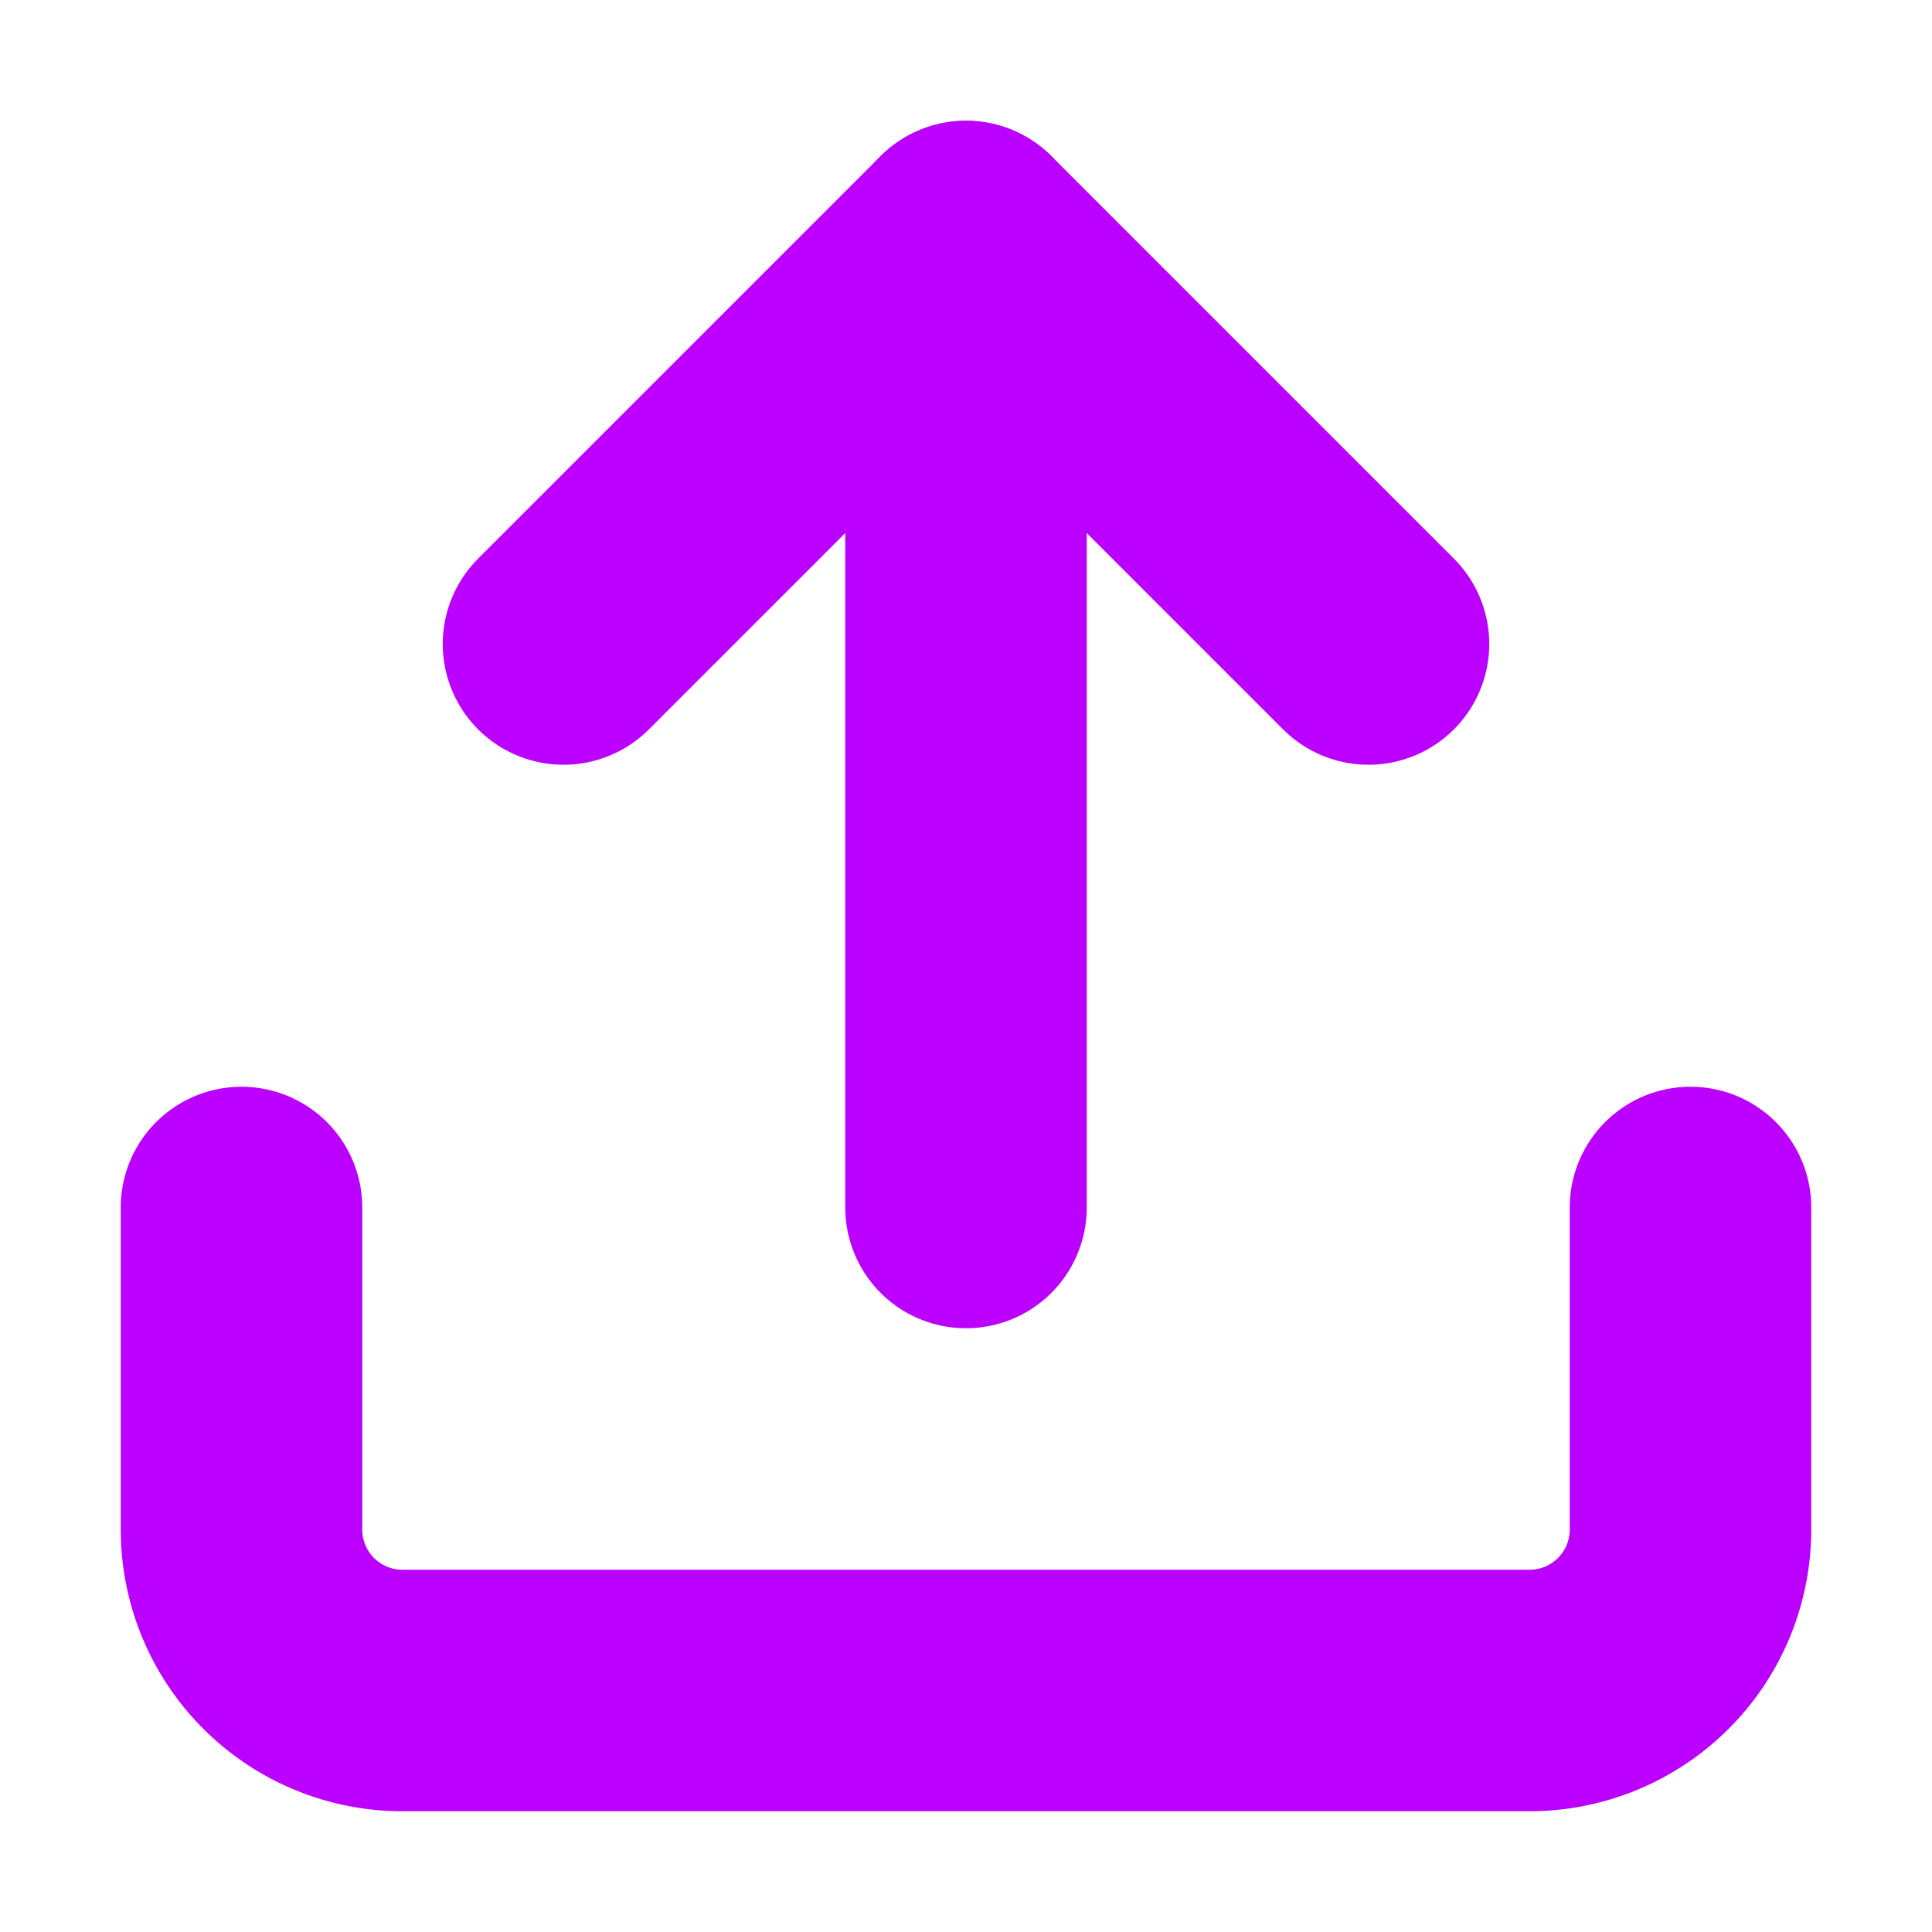
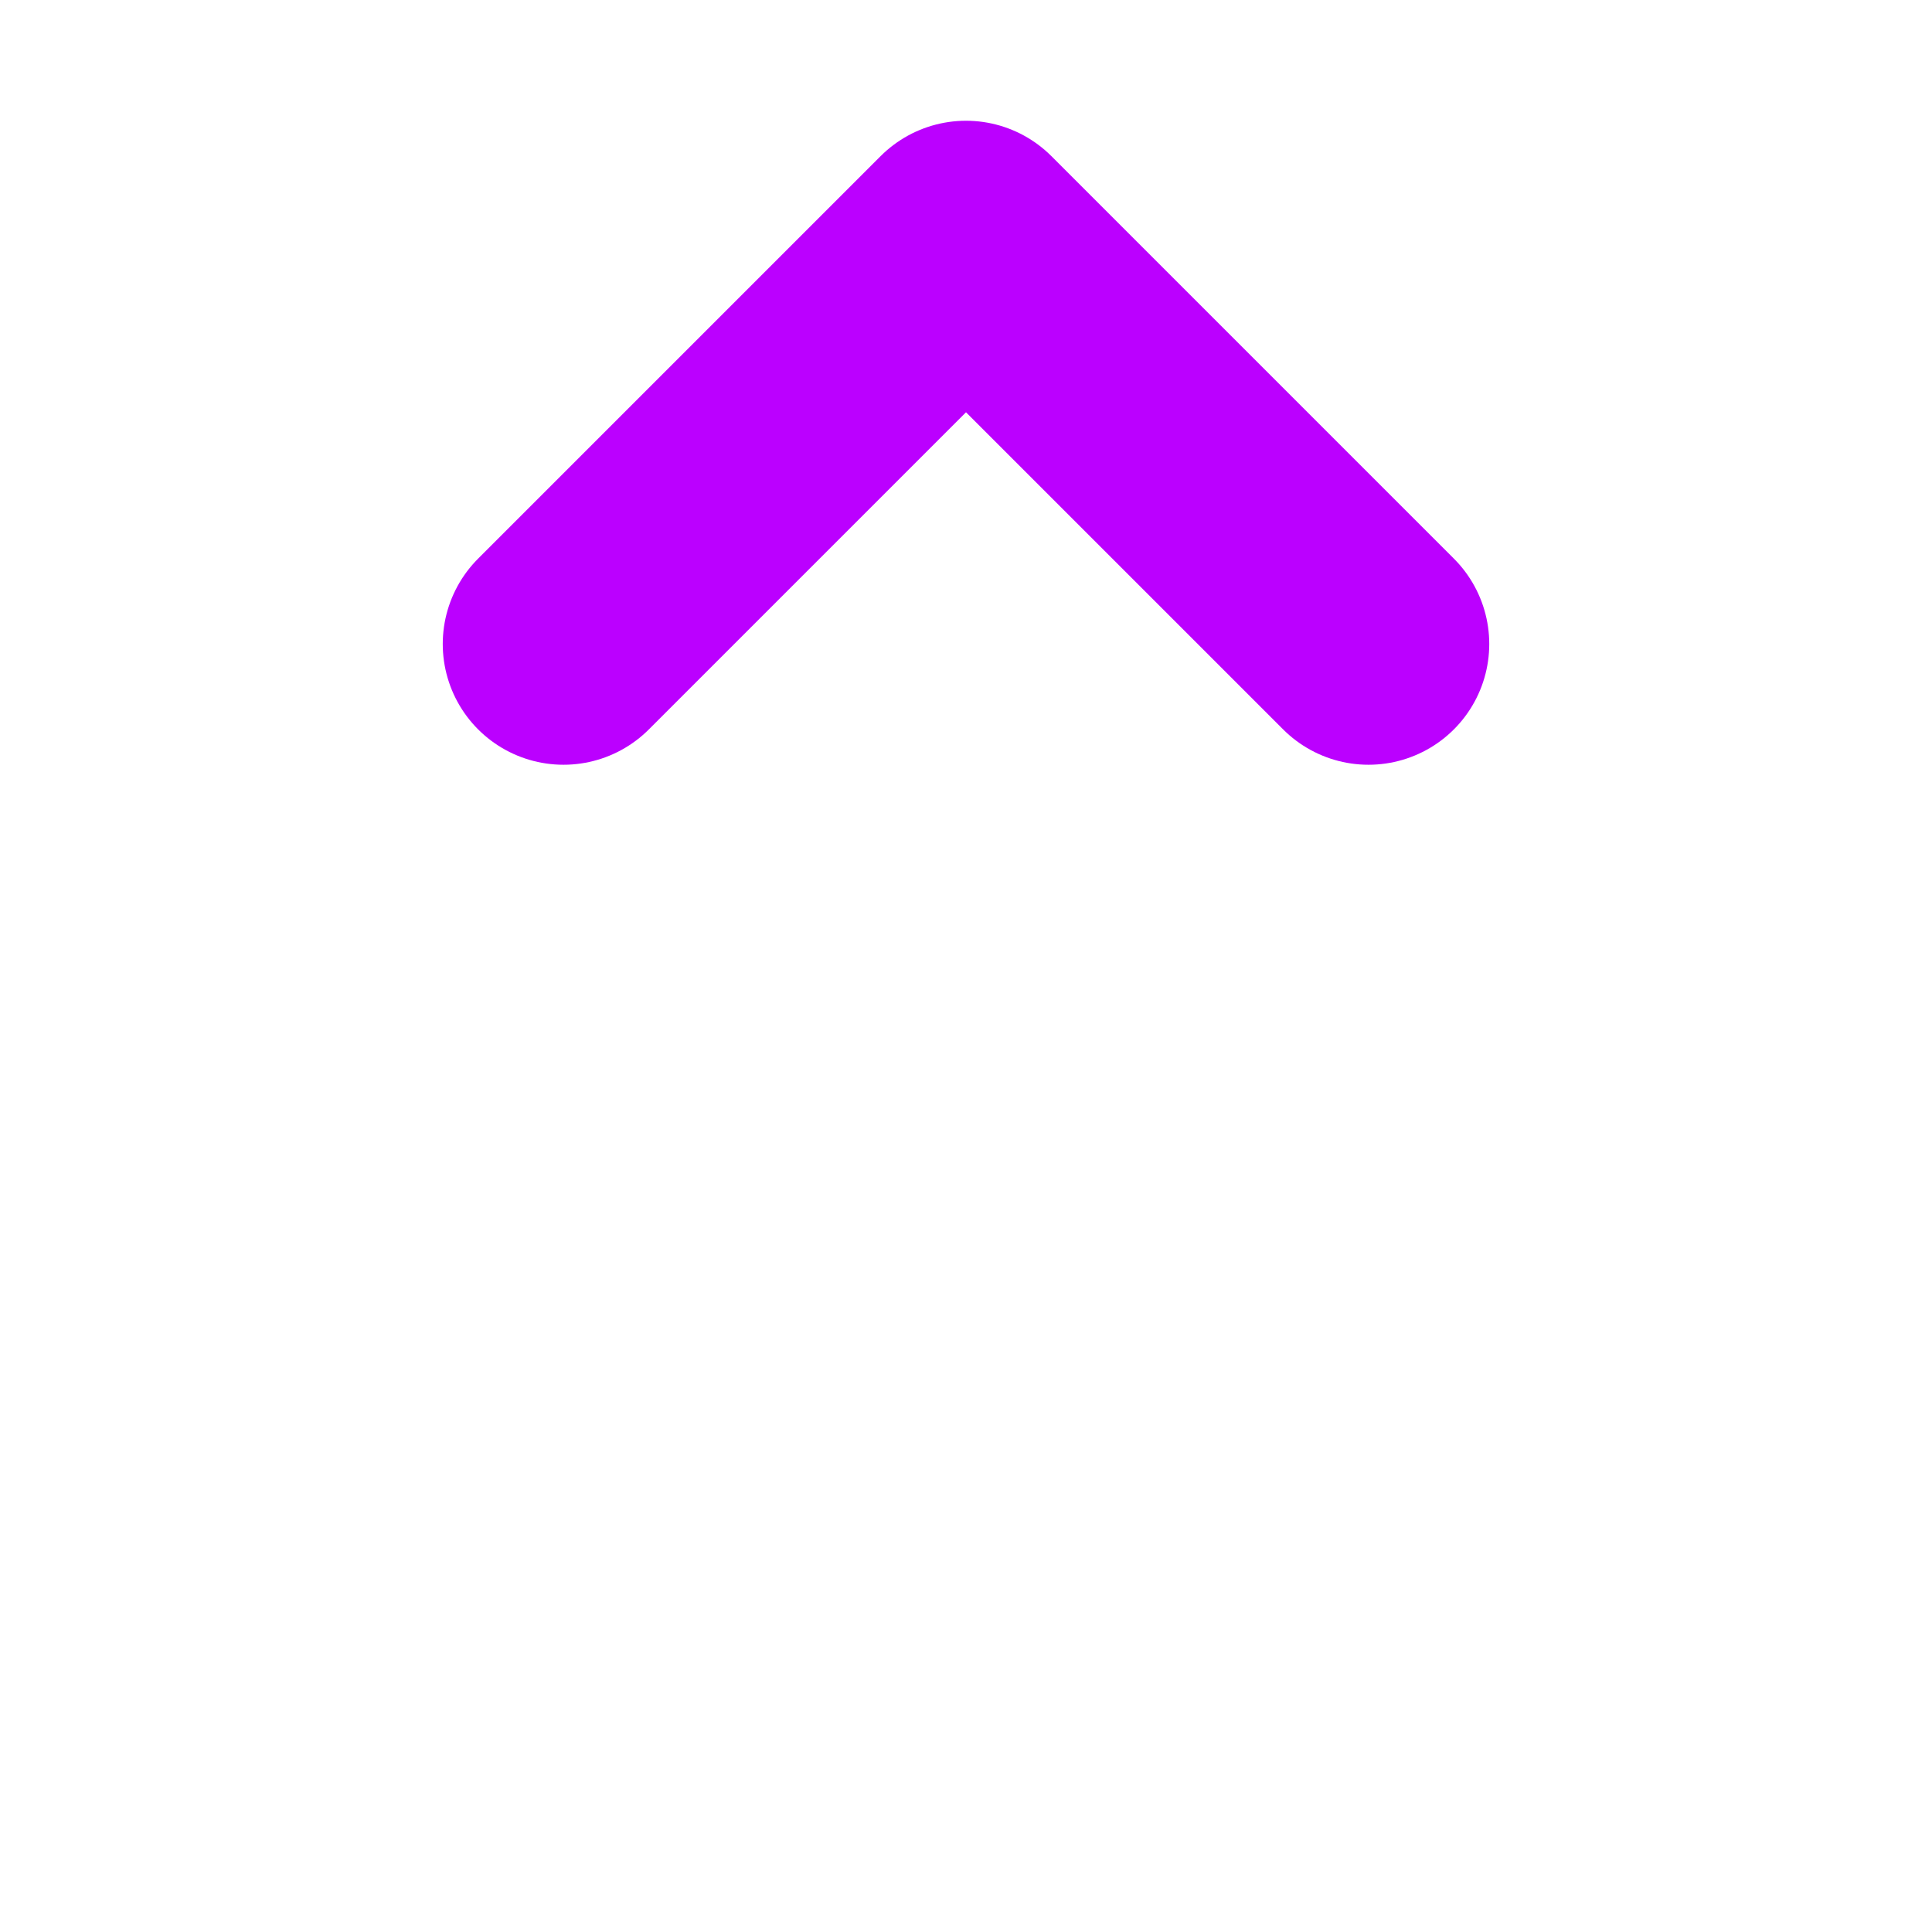
<svg xmlns="http://www.w3.org/2000/svg" width="40" height="40" viewBox="0 0 24 24" fill="none" stroke="#bb00ff" stroke-width="3" stroke-linecap="round" stroke-linejoin="round" class="lucide lucide-upload">
-   <path d="M21 15v4a2 2 0 0 1-2 2H5a2 2 0 0 1-2-2v-4" />
  <polyline points="17 8 12 3 7 8" />
-   <line x1="12" x2="12" y1="3" y2="15" />
</svg>